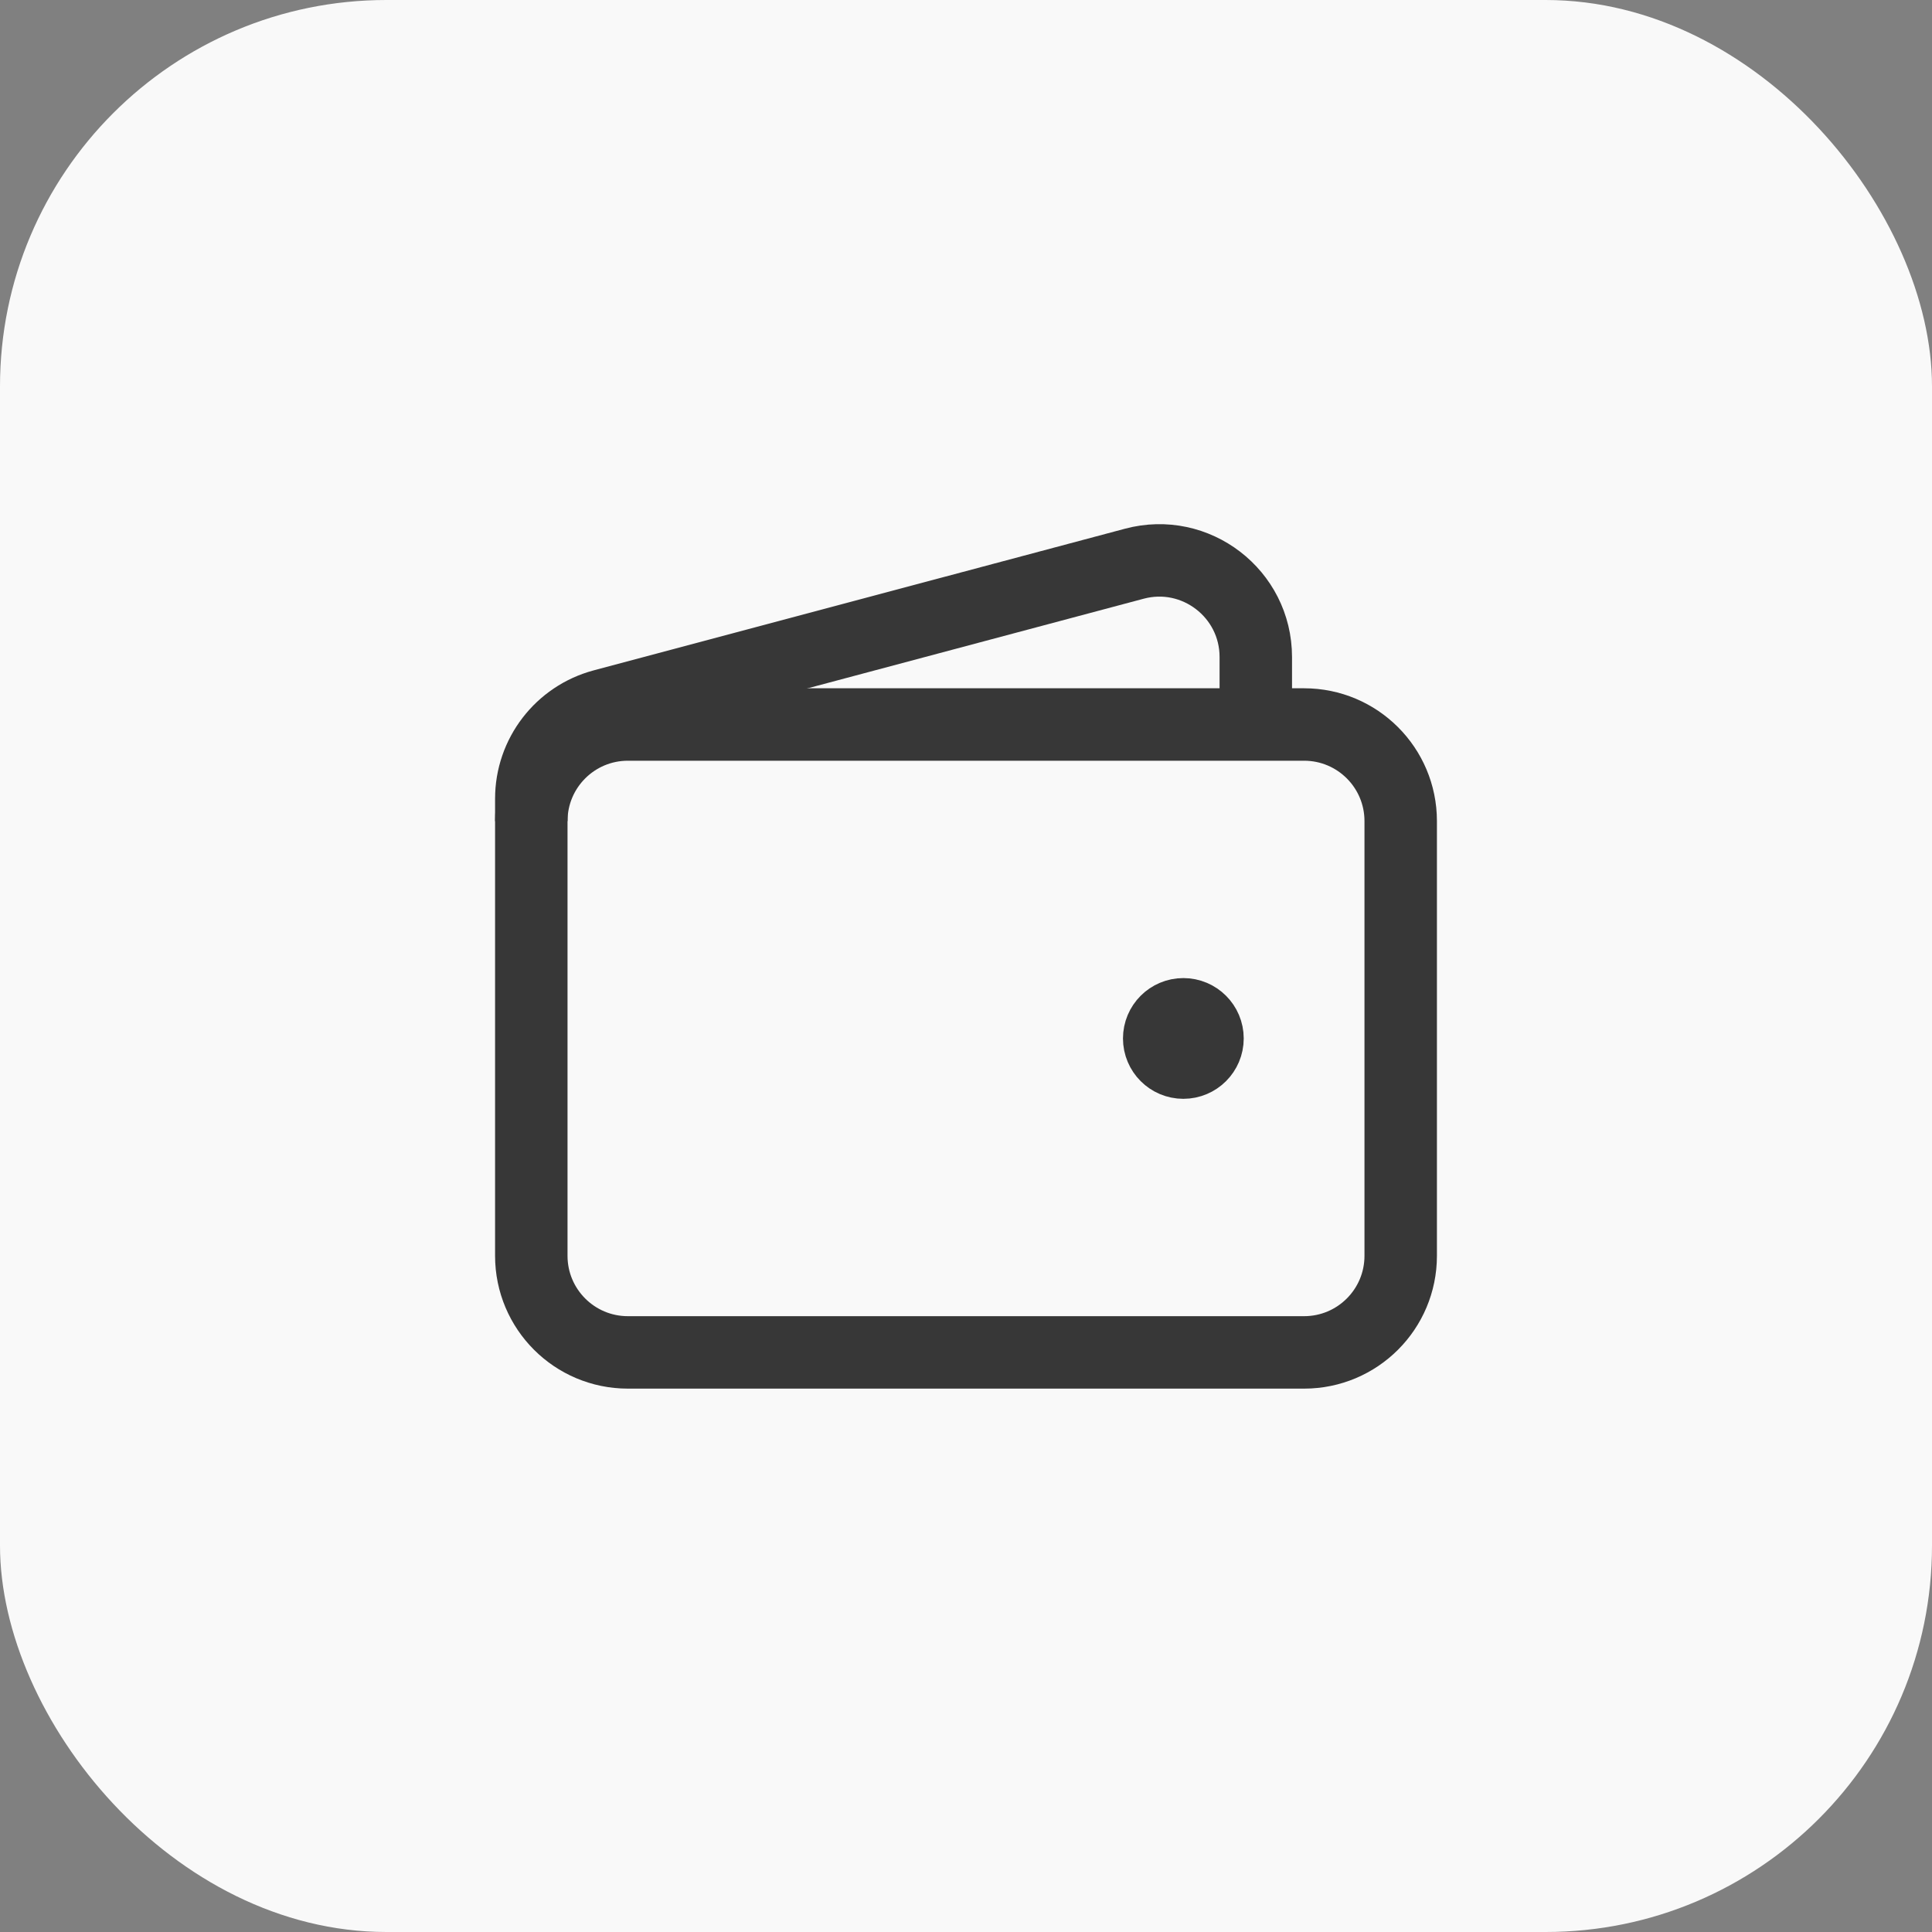
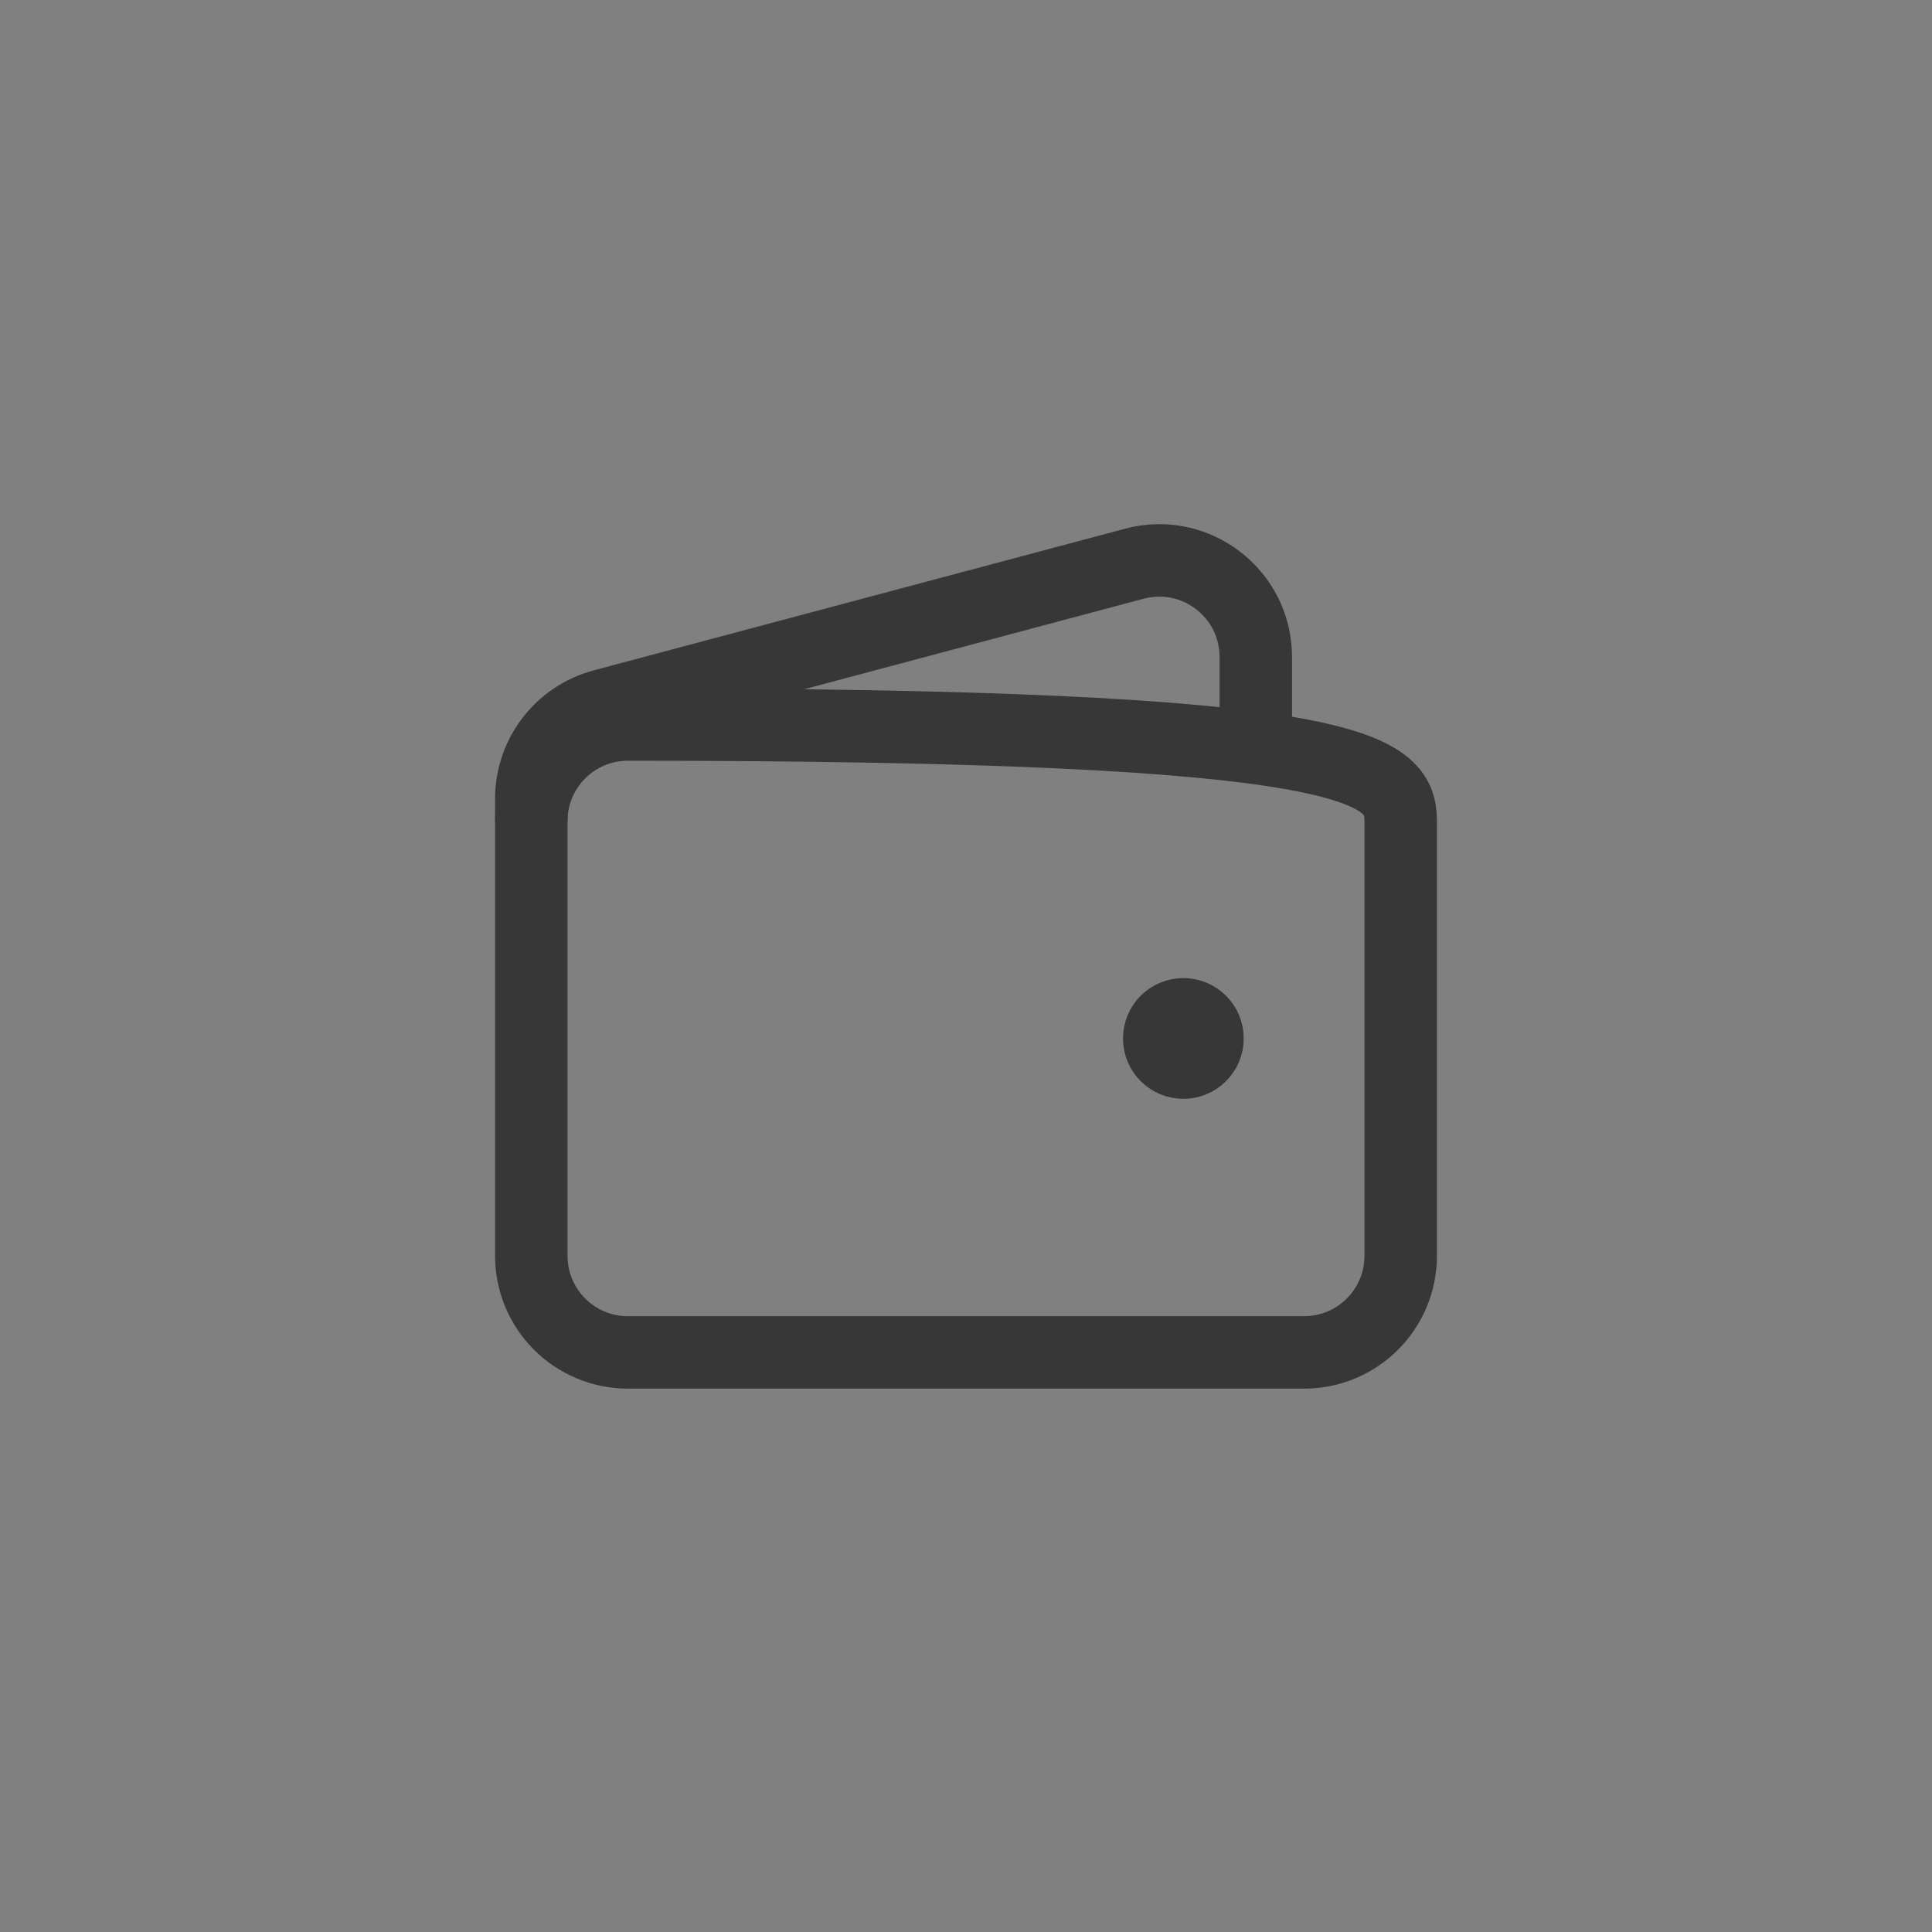
<svg xmlns="http://www.w3.org/2000/svg" width="40" height="40" viewBox="0 0 40 40" fill="none">
  <rect x="0" y="0" width="40" height="40" fill="#808080" stroke="none" />
-   <rect width="40" height="40" rx="8" fill="#F9F9F9" />
-   <path d="M27 28H13C11.895 28 11 27.105 11 26V17C11 15.895 11.895 15 13 15H27C28.105 15 29 15.895 29 17V26C29 27.105 28.105 28 27 28Z" stroke="#373737" stroke-width="1.5" />
+   <path d="M27 28H13C11.895 28 11 27.105 11 26V17C11 15.895 11.895 15 13 15C28.105 15 29 15.895 29 17V26C29 27.105 28.105 28 27 28Z" stroke="#373737" stroke-width="1.5" />
  <path d="M24.5 22C24.224 22 24 21.776 24 21.5C24 21.224 24.224 21 24.5 21C24.776 21 25 21.224 25 21.5C25 21.776 24.776 22 24.5 22Z" fill="#373737" stroke="#373737" stroke-width="1.5" stroke-linecap="round" stroke-linejoin="round" />
  <path d="M26 15V13.603C26 12.289 24.754 11.332 23.485 11.671L12.485 14.604C11.609 14.838 11 15.63 11 16.537V17" stroke="#373737" stroke-width="1.5" />
</svg>